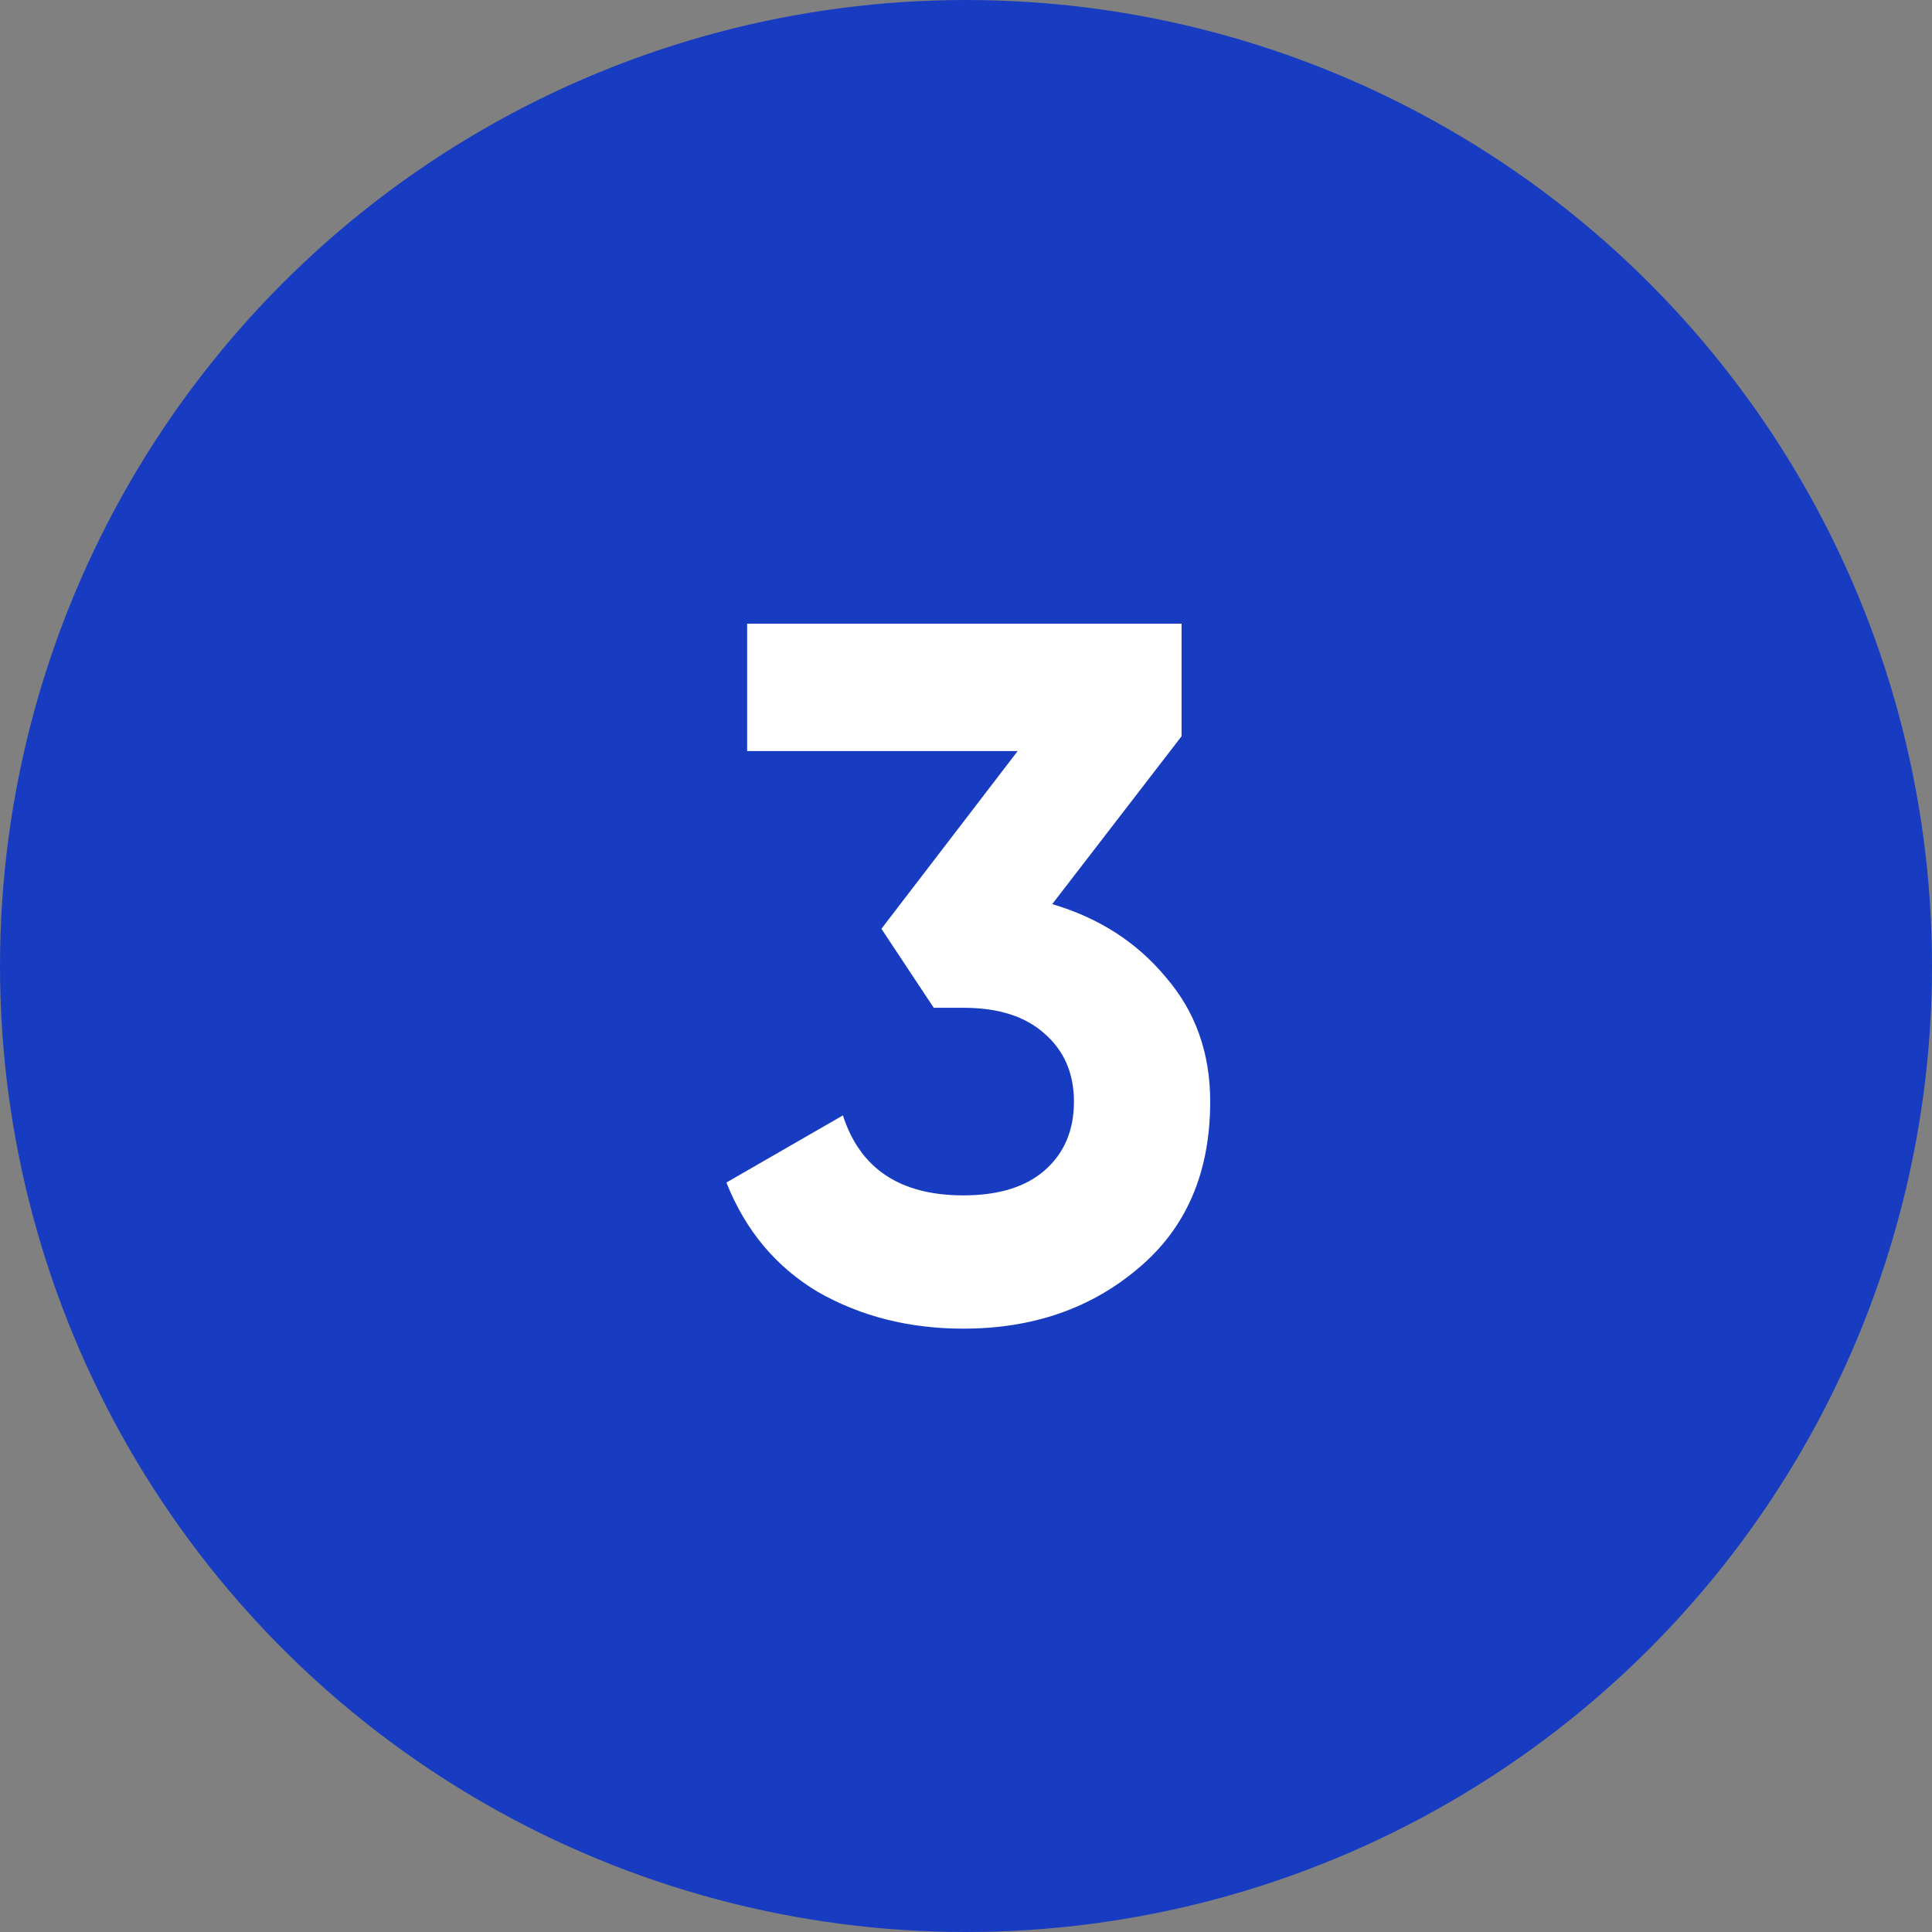
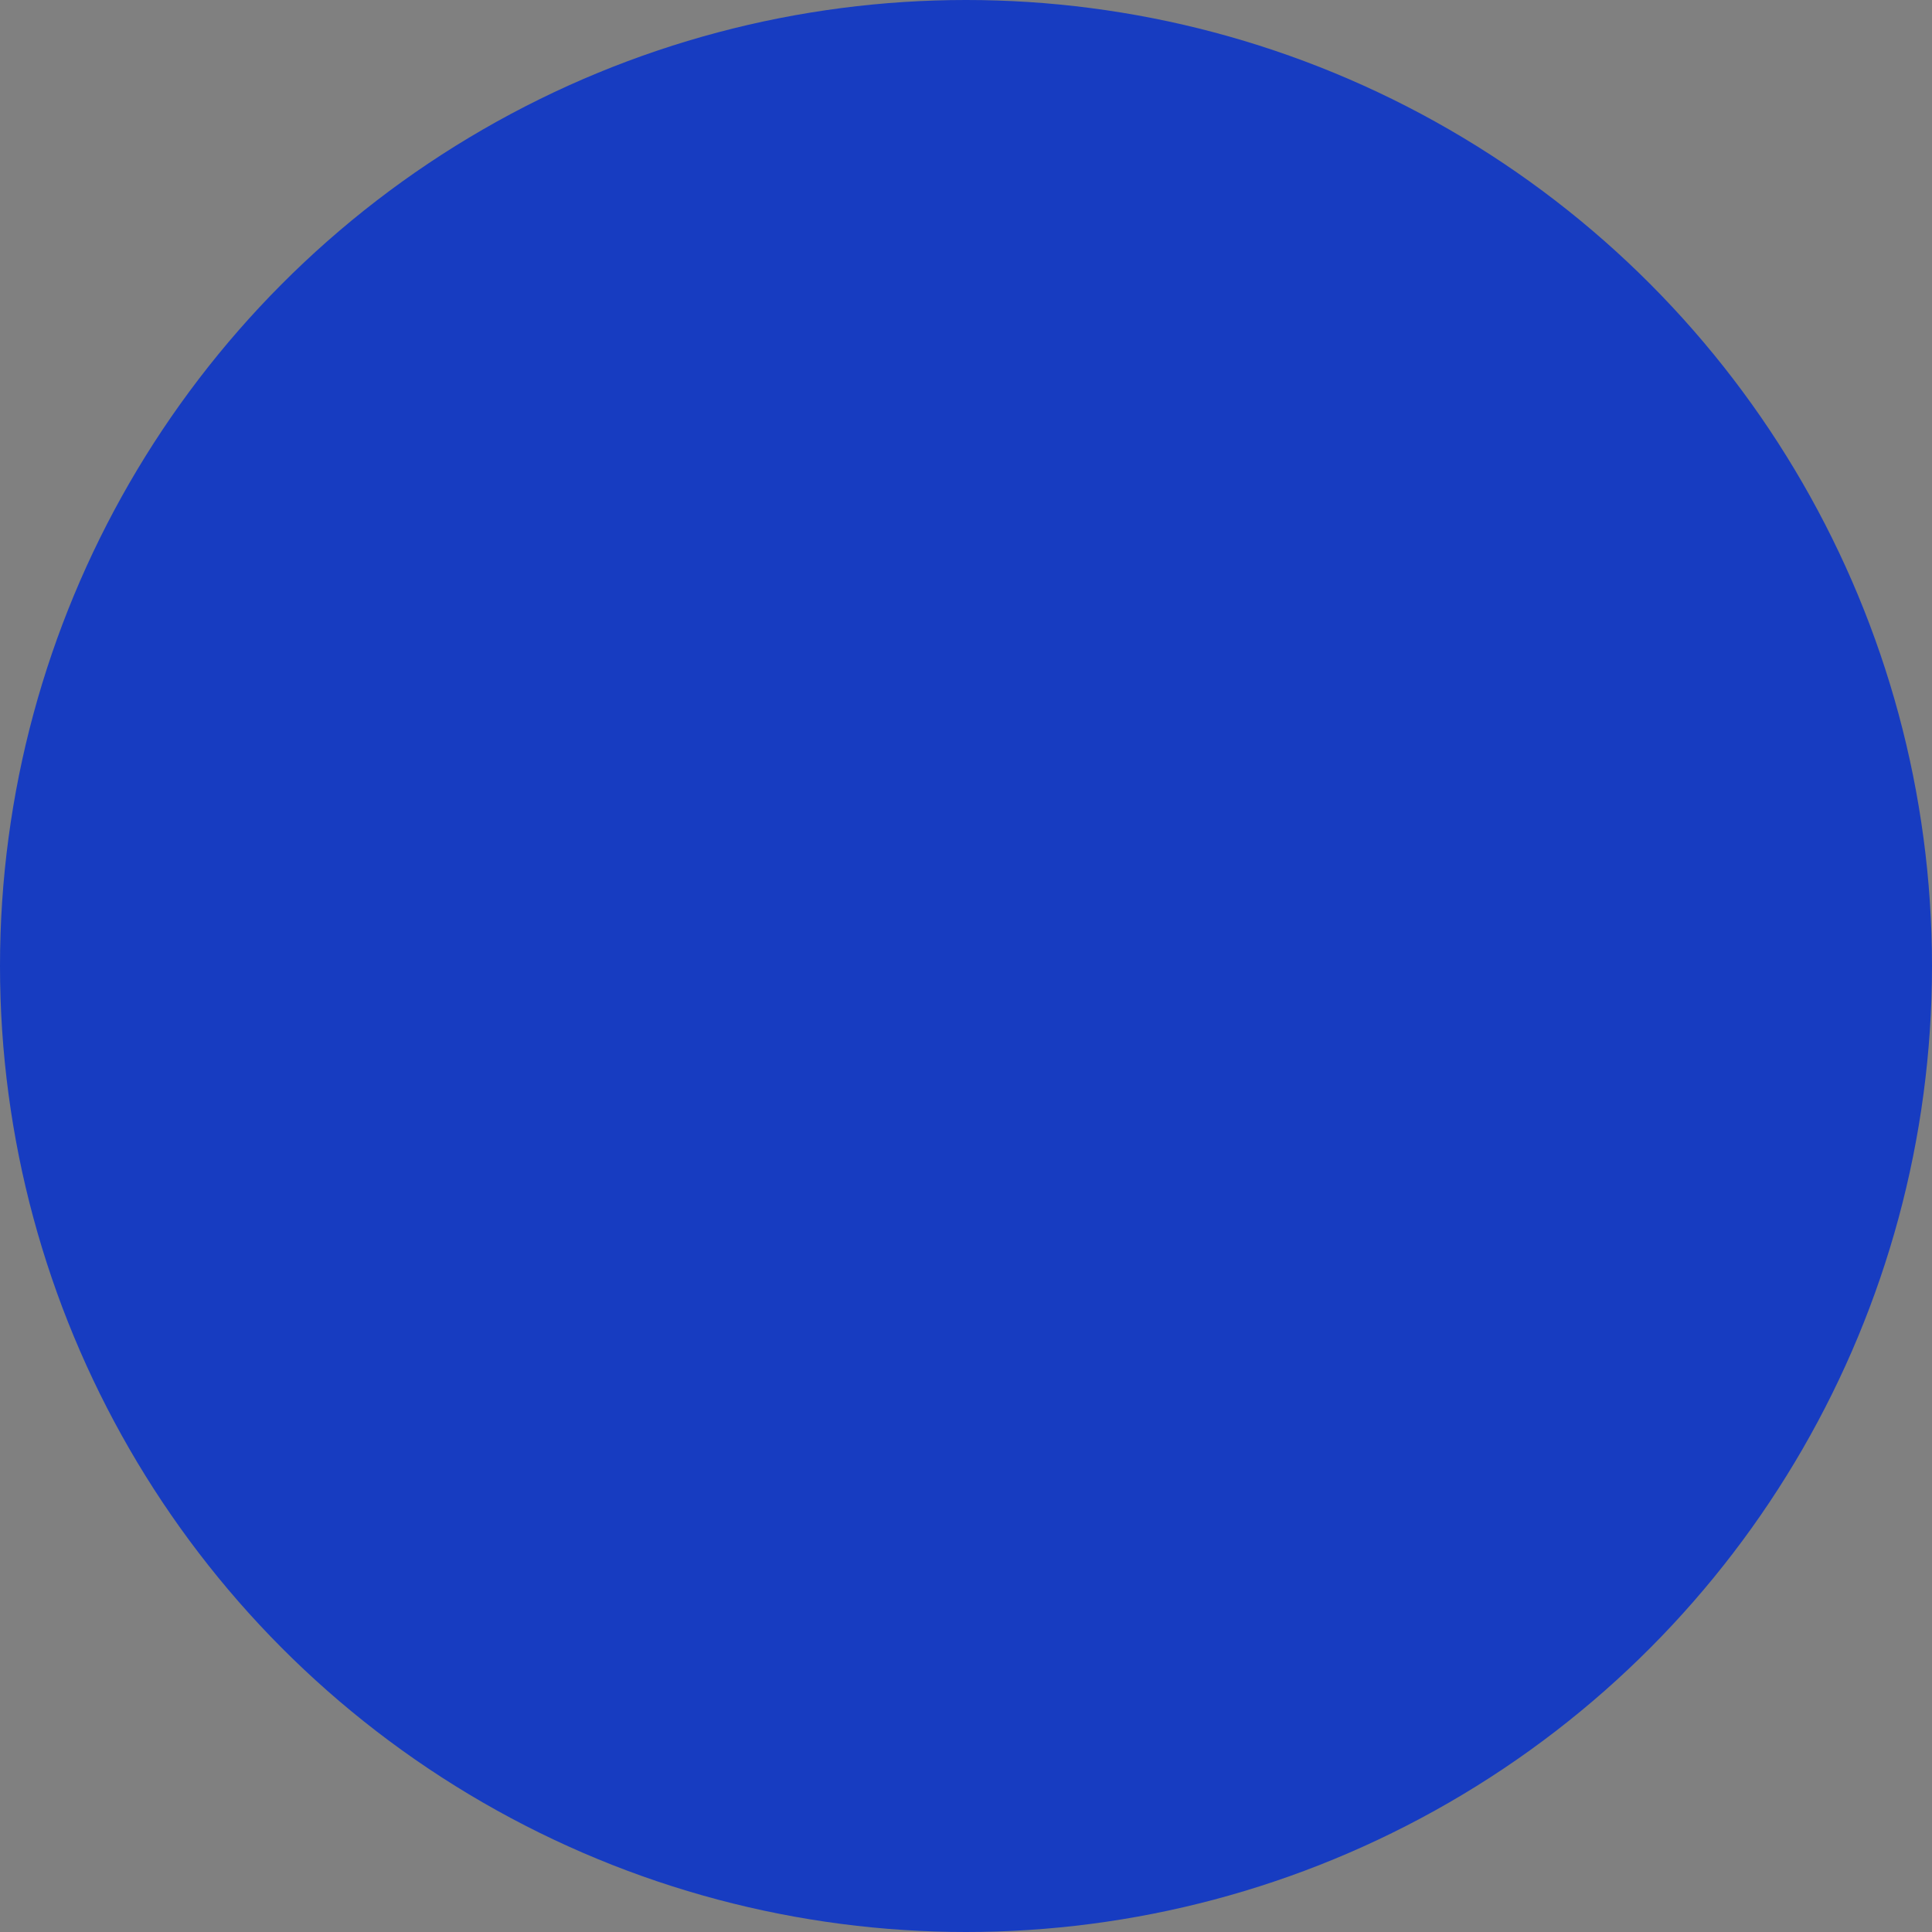
<svg xmlns="http://www.w3.org/2000/svg" width="144" height="144" viewBox="0 0 144 144" fill="none">
  <rect x="0" y="0" width="144" height="144" fill="#808080" stroke="none" />
  <circle cx="72" cy="72" r="72" fill="#173CC1" />
-   <path d="M78.427 67.387C81.91 68.417 84.731 70.232 86.89 72.832C89.097 75.383 90.201 78.474 90.201 82.105C90.201 87.403 88.411 91.549 84.829 94.541C81.297 97.534 76.955 99.03 71.804 99.03C67.781 99.03 64.175 98.123 60.986 96.307C57.846 94.443 55.565 91.72 54.142 88.139L62.826 83.135C64.101 87.109 67.094 89.096 71.804 89.096C74.404 89.096 76.415 88.482 77.838 87.256C79.31 85.98 80.046 84.263 80.046 82.105C80.046 79.995 79.31 78.302 77.838 77.027C76.415 75.751 74.404 75.114 71.804 75.114H69.596L65.696 69.226L75.851 55.98H55.688V46.487H88.067V54.876L78.427 67.387Z" fill="white" />
</svg>